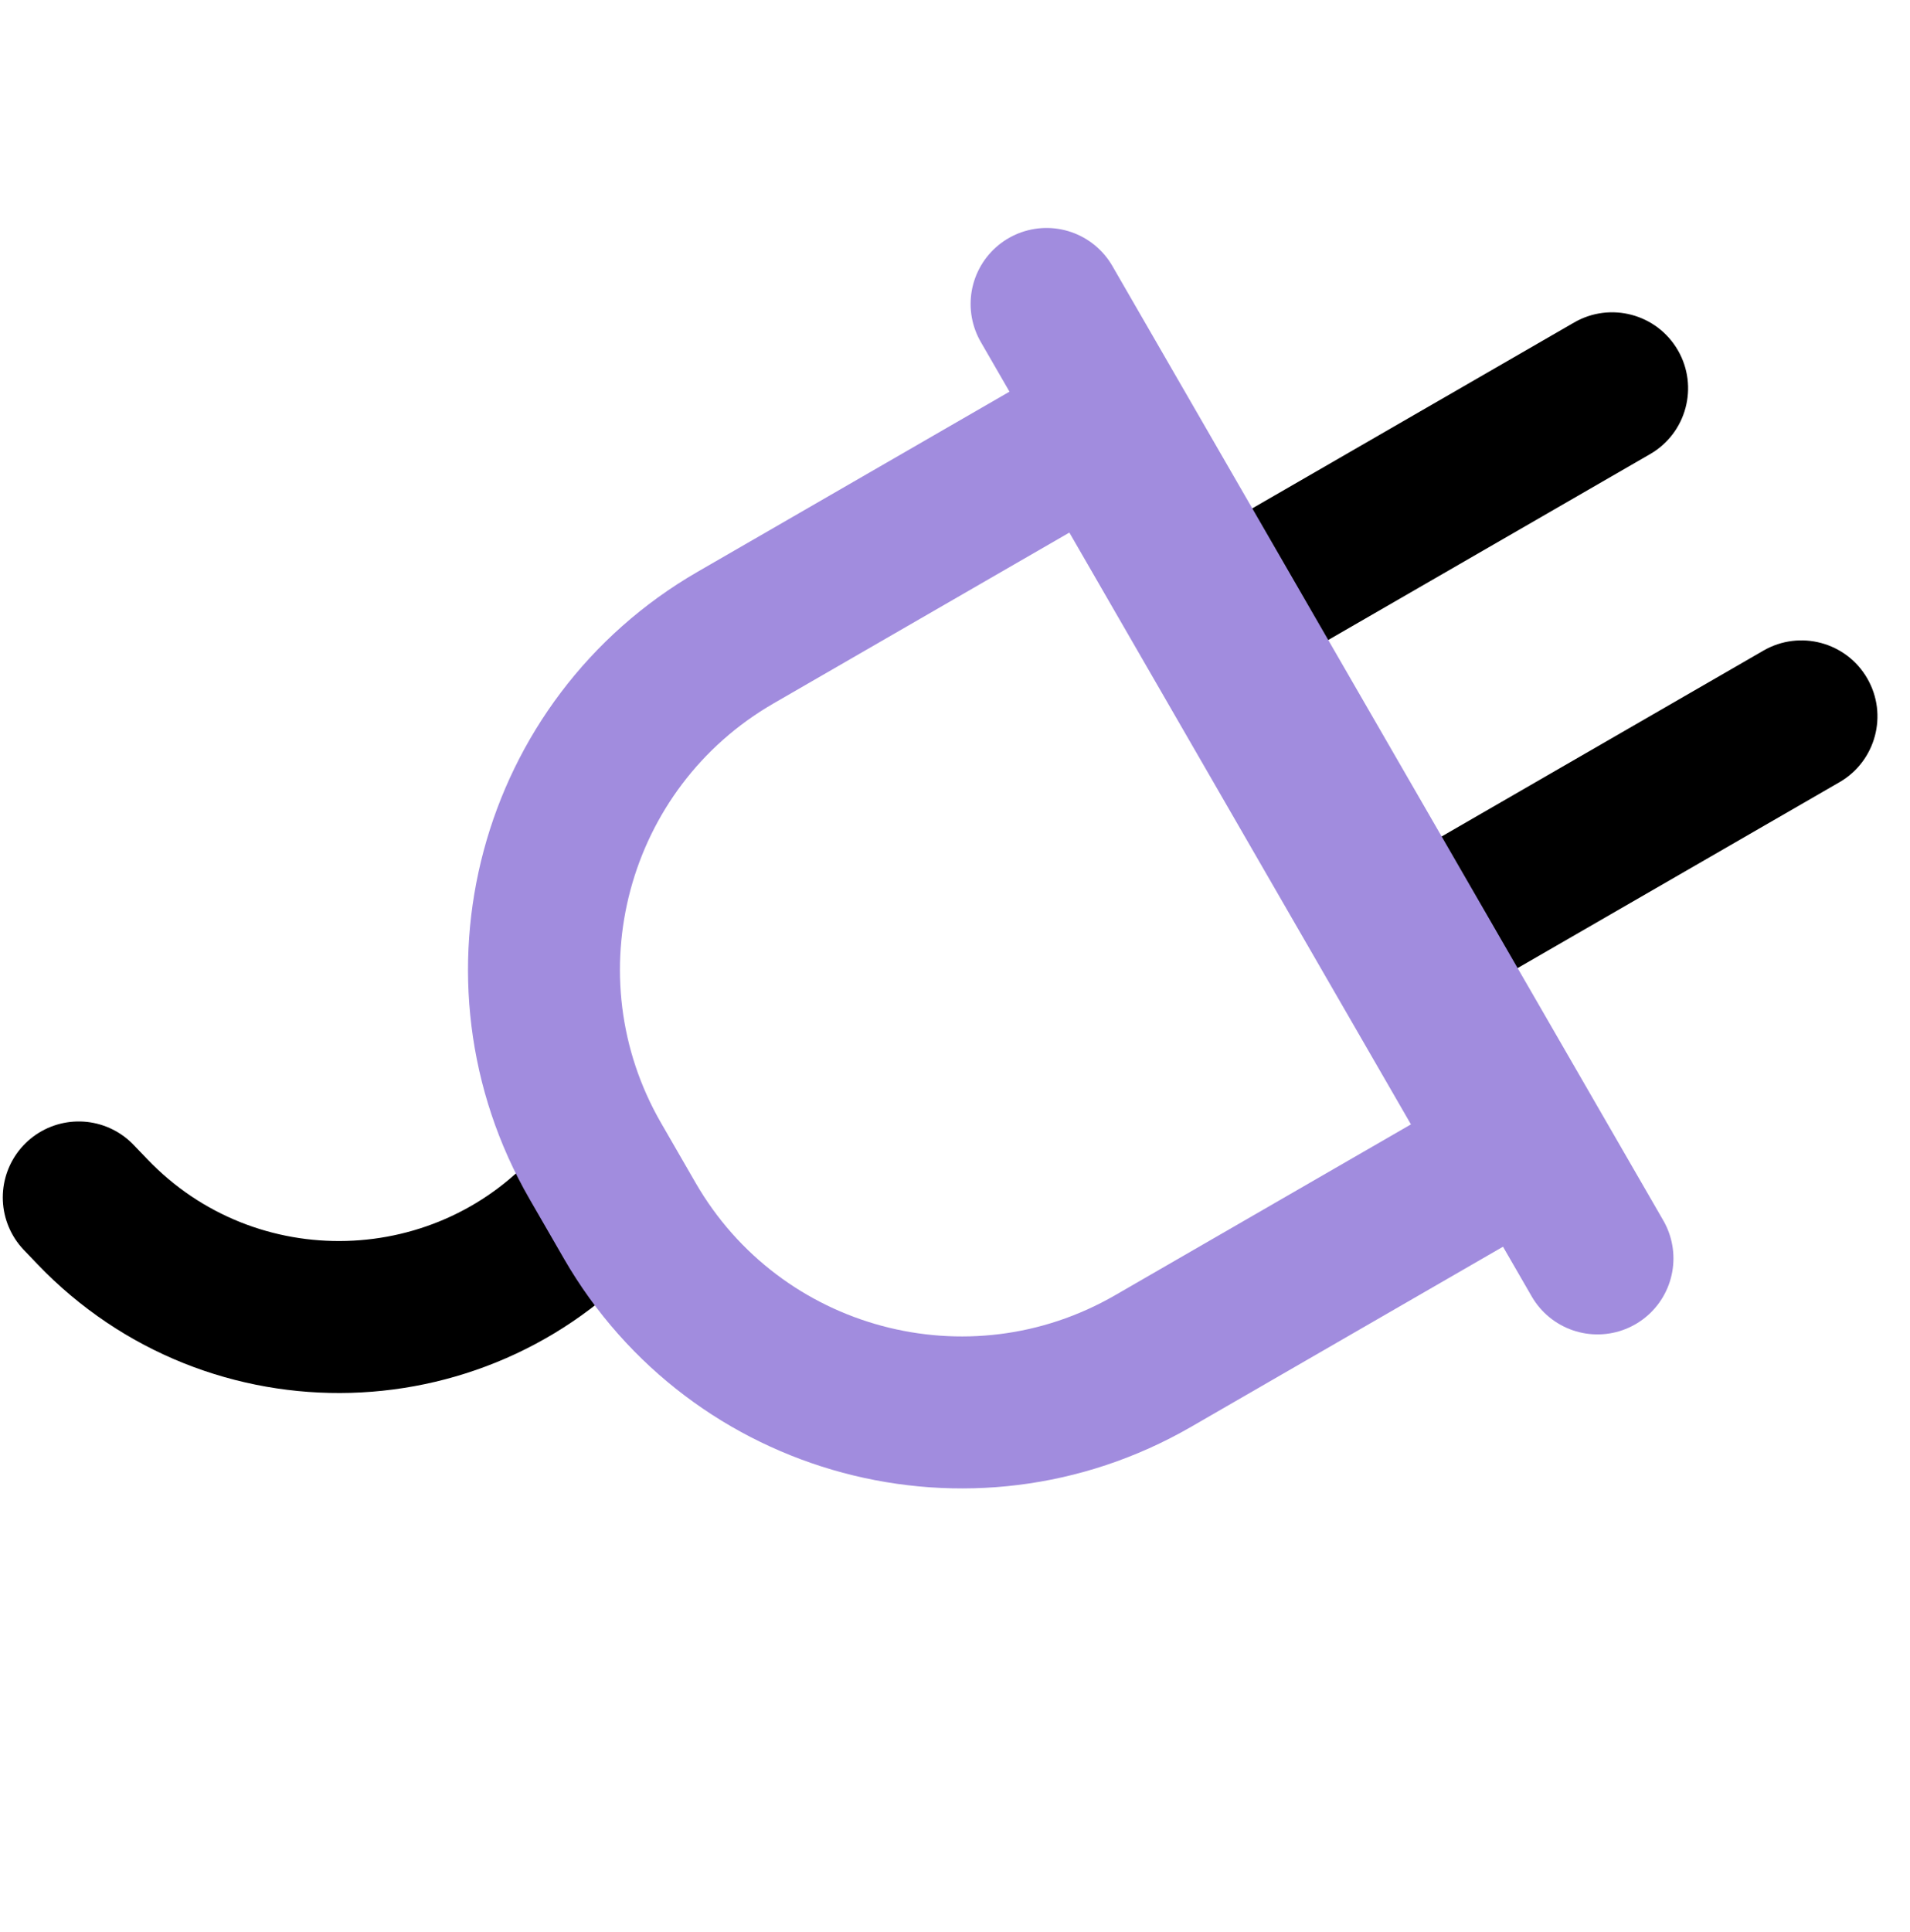
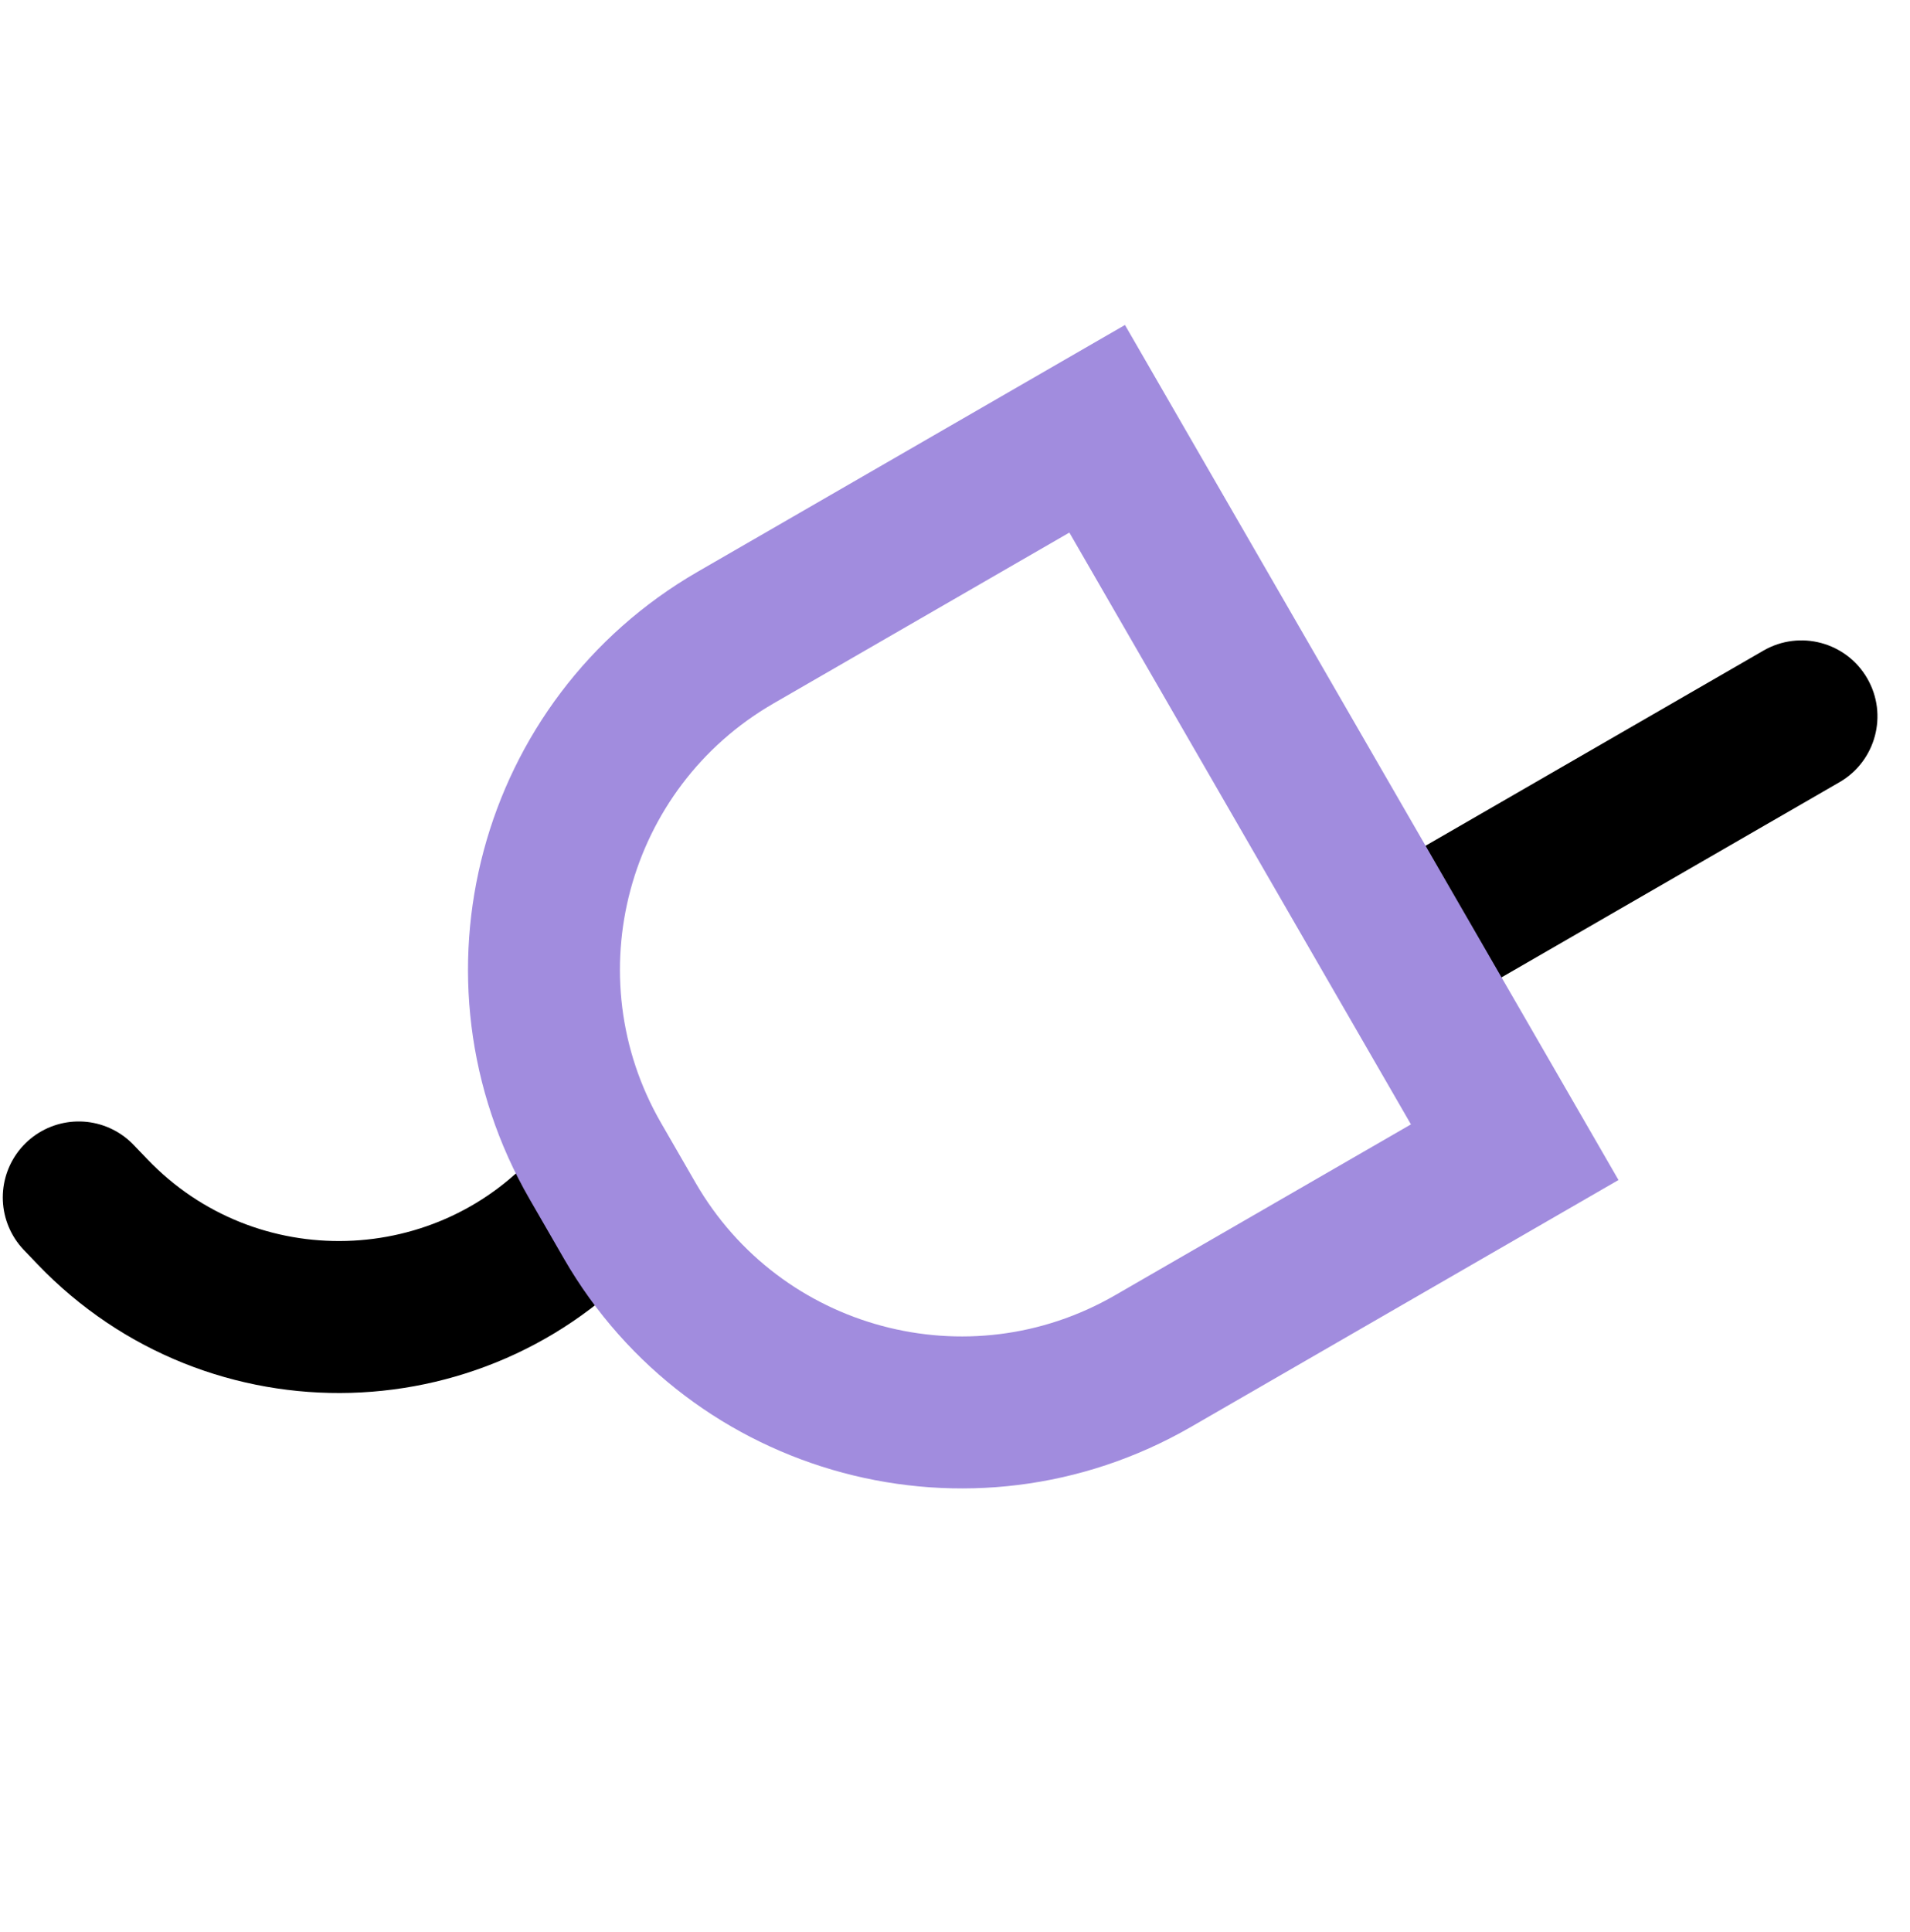
<svg xmlns="http://www.w3.org/2000/svg" width="88" height="89" viewBox="0 0 88 89" fill="none">
-   <path d="M76.025 20.916C77.7 19.949 78.273 17.809 77.307 16.135C76.34 14.461 74.2 13.887 72.525 14.854L76.025 20.916ZM59.54 30.434L76.025 20.916L72.525 14.854L56.04 24.372L59.54 30.434Z" fill="black" />
  <path d="M84.75 36.028C86.424 35.061 86.998 32.92 86.031 31.247C85.065 29.573 82.924 28.999 81.25 29.965L84.75 36.028ZM68.265 45.545L84.75 36.028L81.25 29.965L64.765 39.483L68.265 45.545Z" fill="black" />
  <path d="M3.628 55.153L4.262 55.815C10.698 62.532 21.526 62.224 27.571 55.153V55.153" stroke="black" stroke-width="7" stroke-linecap="round" />
  <path d="M53.128 62.687C44.685 67.562 33.89 64.669 29.016 56.227L27.43 53.479C22.556 45.037 25.448 34.242 33.891 29.367L50.55 19.749L69.788 53.069L53.128 62.687Z" stroke="#A18CDE" stroke-width="7" />
-   <path d="M73.601 57.961L48.219 14" stroke="#A18CDE" stroke-width="7" stroke-linecap="round" />
</svg>